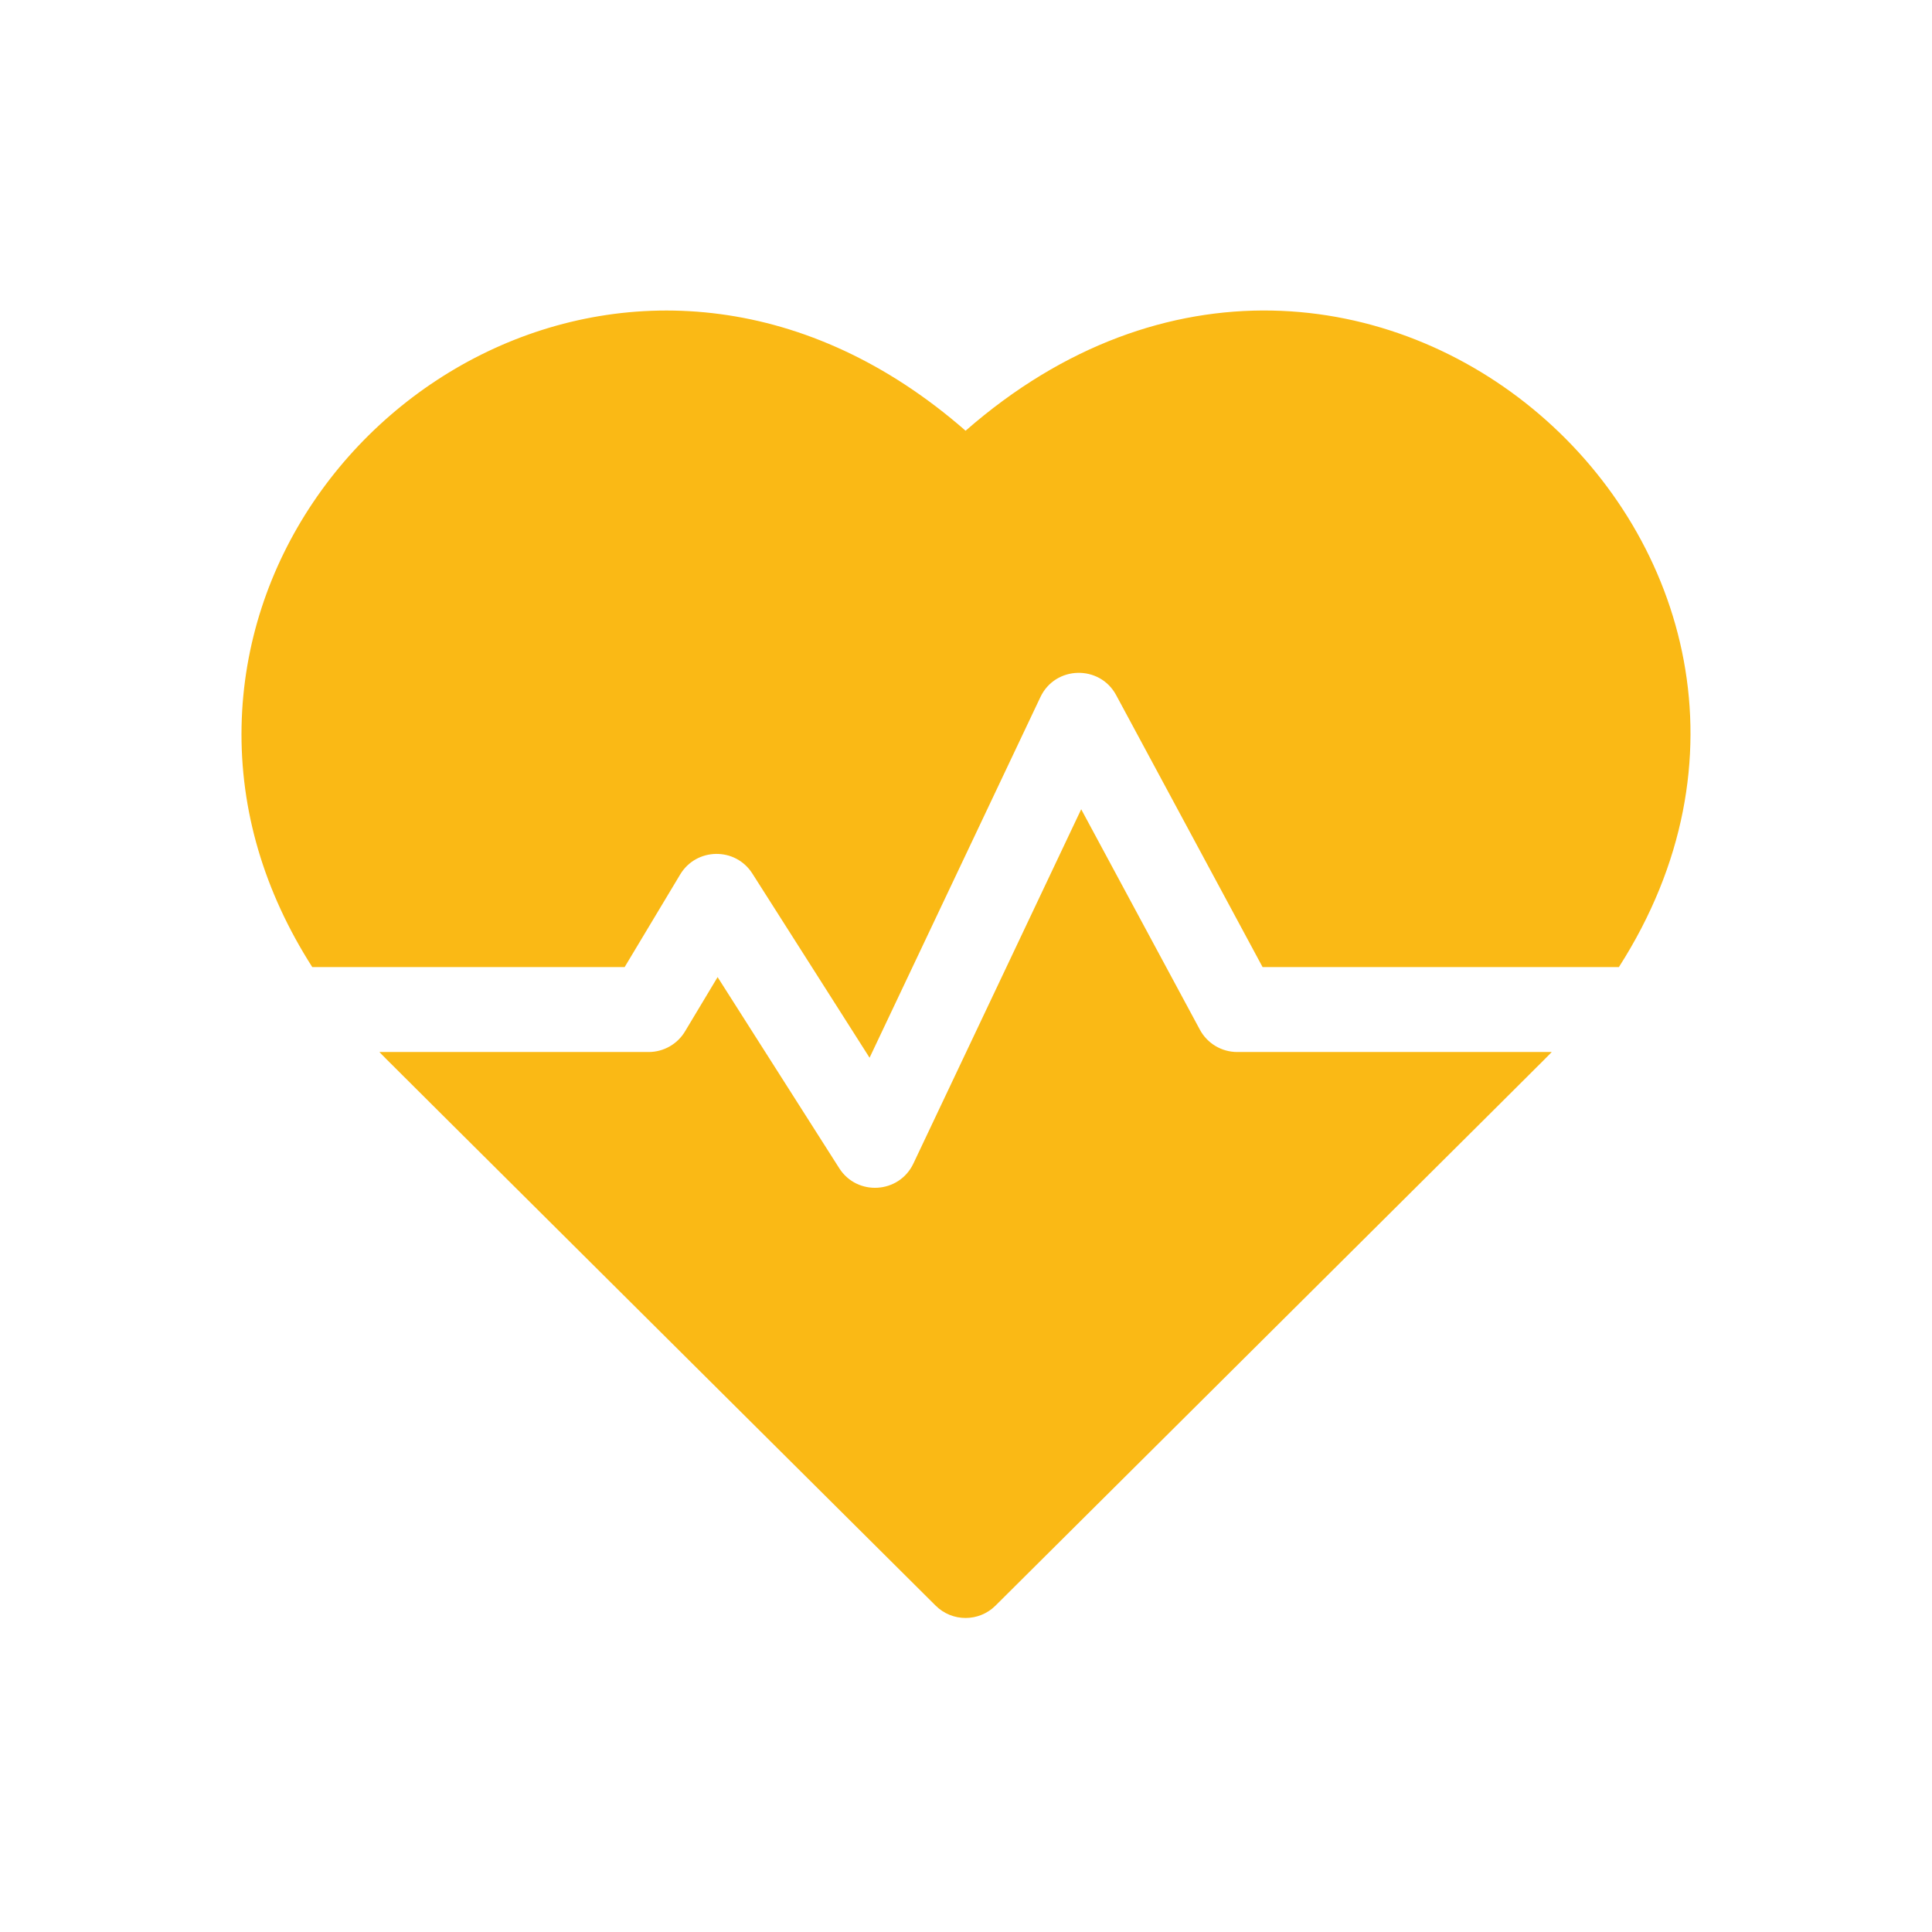
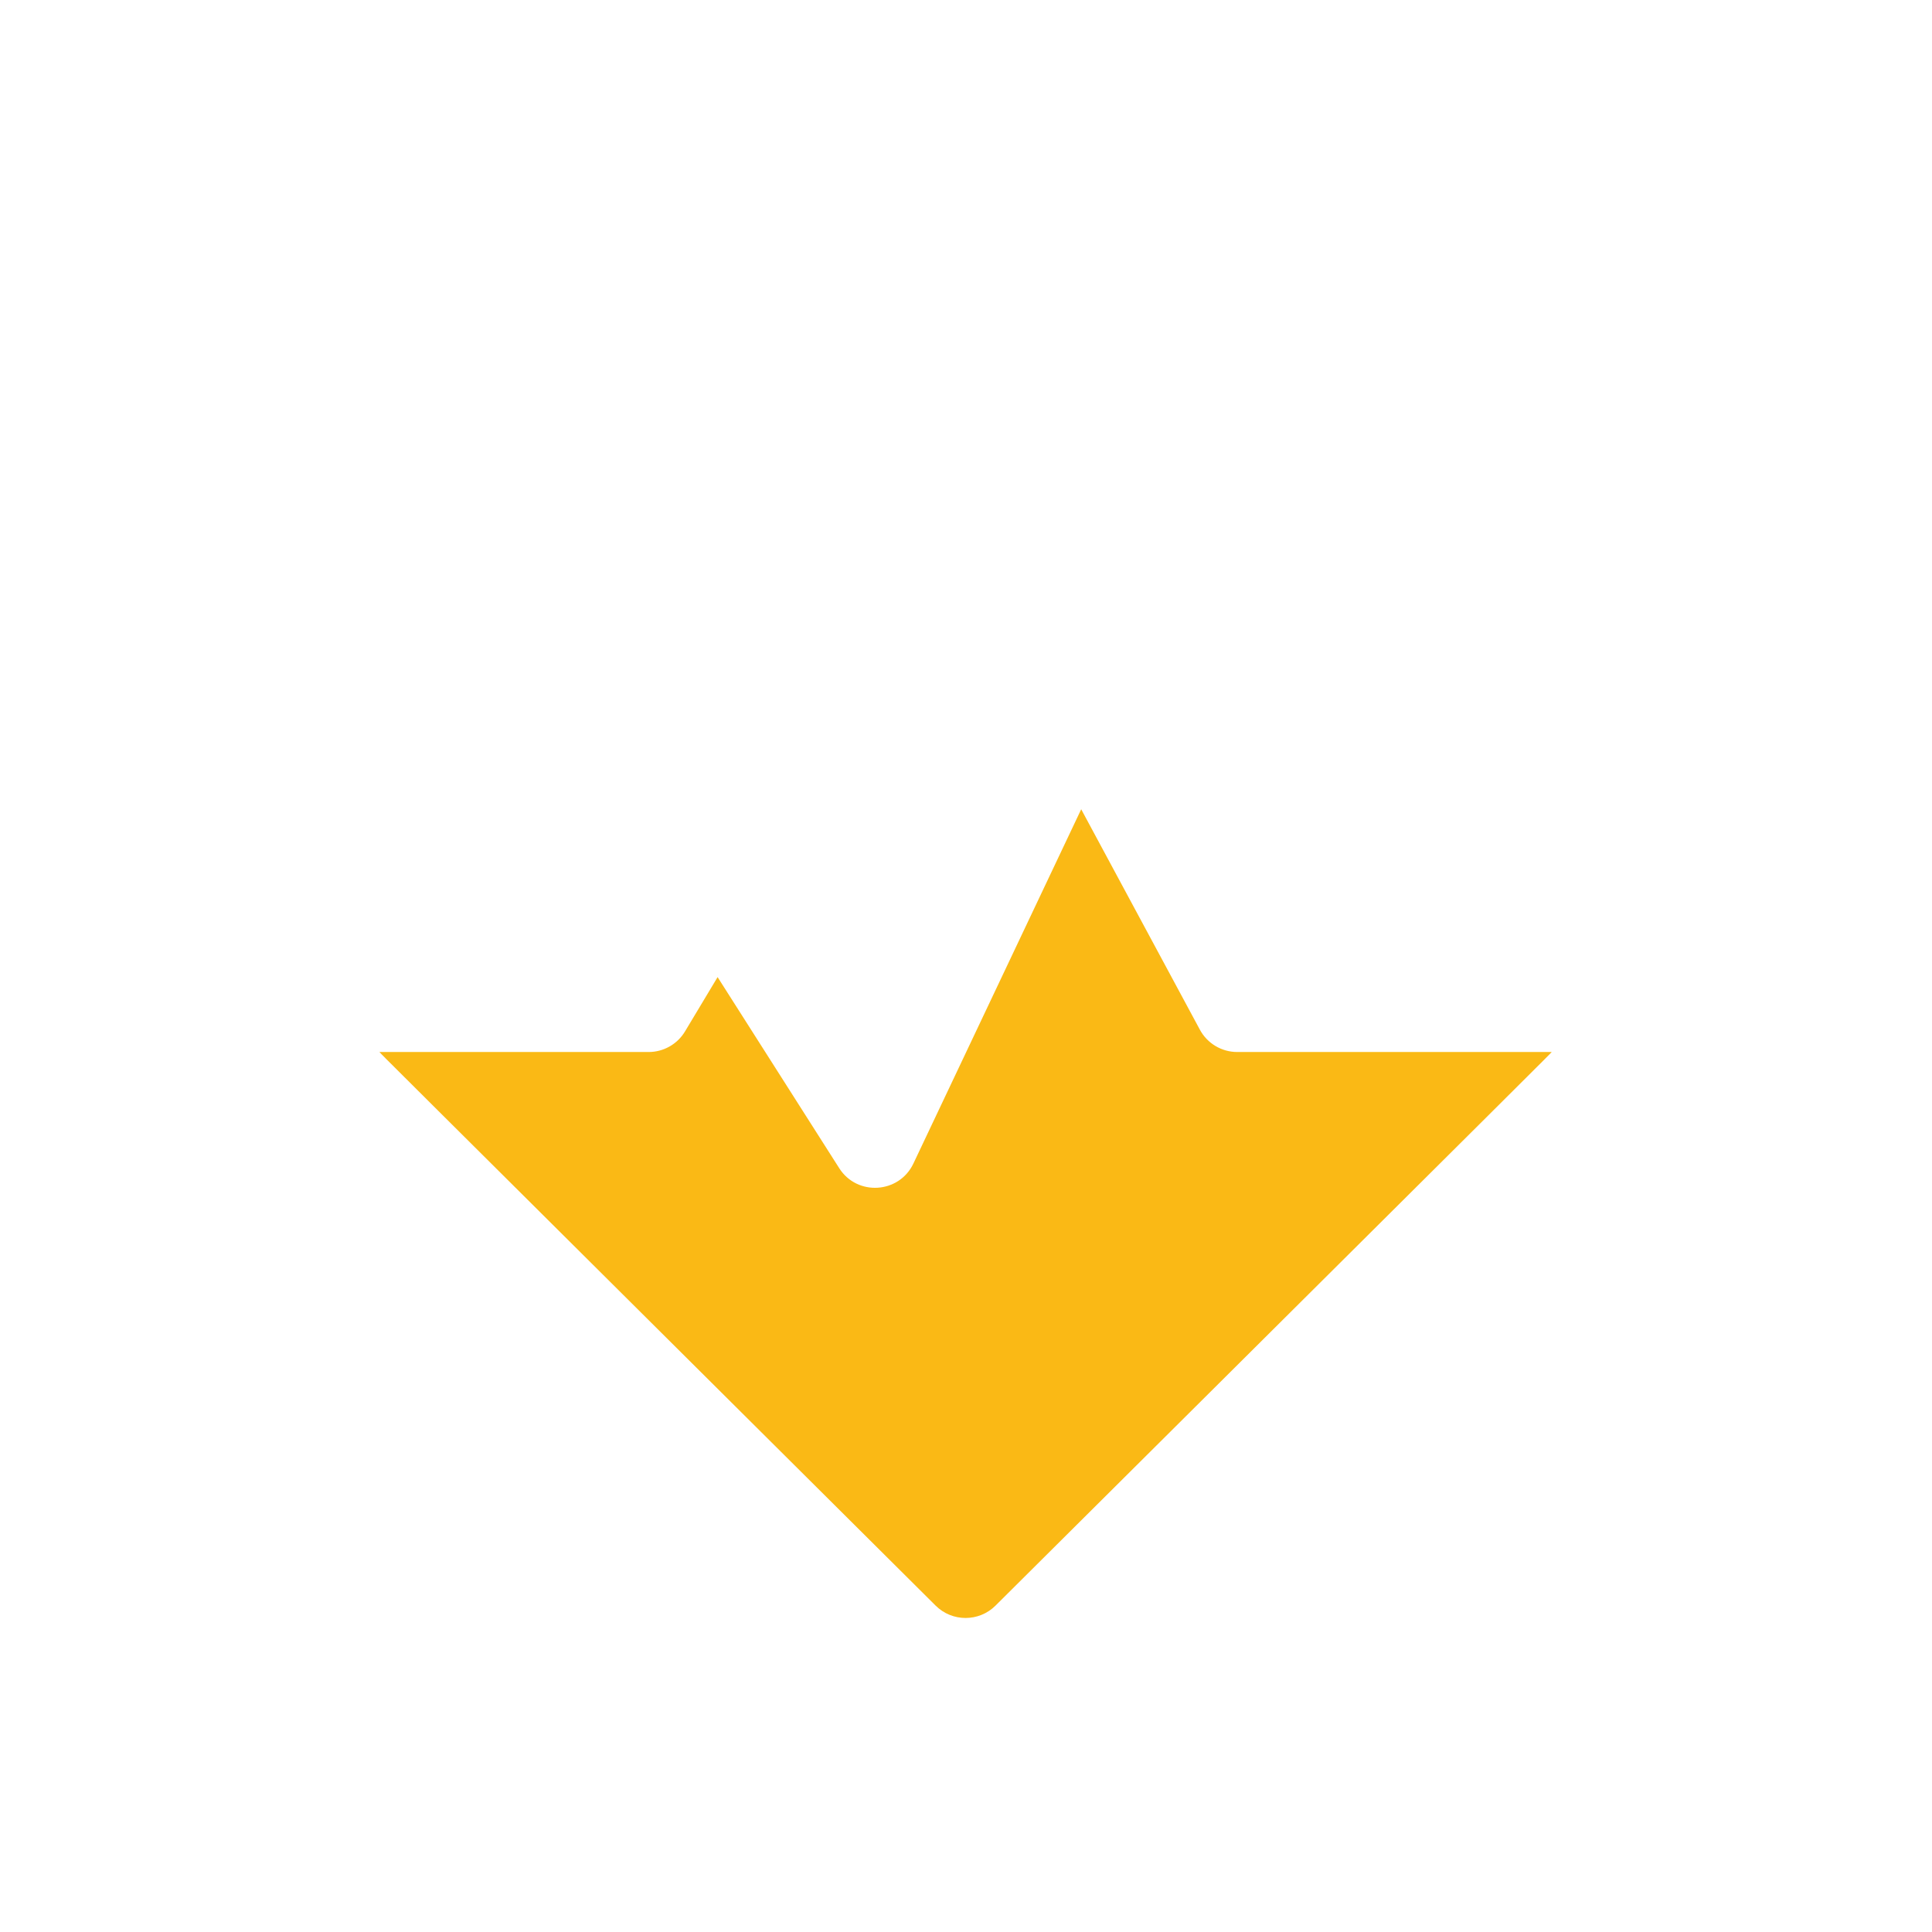
<svg xmlns="http://www.w3.org/2000/svg" width="56" height="56" viewBox="0 0 56 56" fill="none">
-   <path d="M27.988 12.485C18.833 4.478 7.193 11.514 7.002 21.051C6.954 23.482 7.655 25.849 9.052 28.032H18.105L19.715 25.348C20.182 24.569 21.314 24.544 21.808 25.321L25.205 30.659L30.157 20.205C30.589 19.293 31.876 19.264 32.352 20.148L36.597 28.032H46.924C54.574 16.076 39.455 2.456 27.988 12.485Z" fill="#FAB915" />
  <path d="M34.779 29.846L31.339 23.457L26.475 33.726C26.061 34.6 24.844 34.676 24.325 33.86L20.8 28.322L19.856 29.895C19.634 30.266 19.233 30.493 18.801 30.493H10.998C11.243 30.749 9.939 29.448 27.12 46.54C27.6 47.017 28.375 47.017 28.855 46.54C45.772 29.711 44.733 30.748 44.977 30.493H35.862C35.409 30.493 34.993 30.244 34.779 29.846Z" fill="#FAB915" />
</svg>